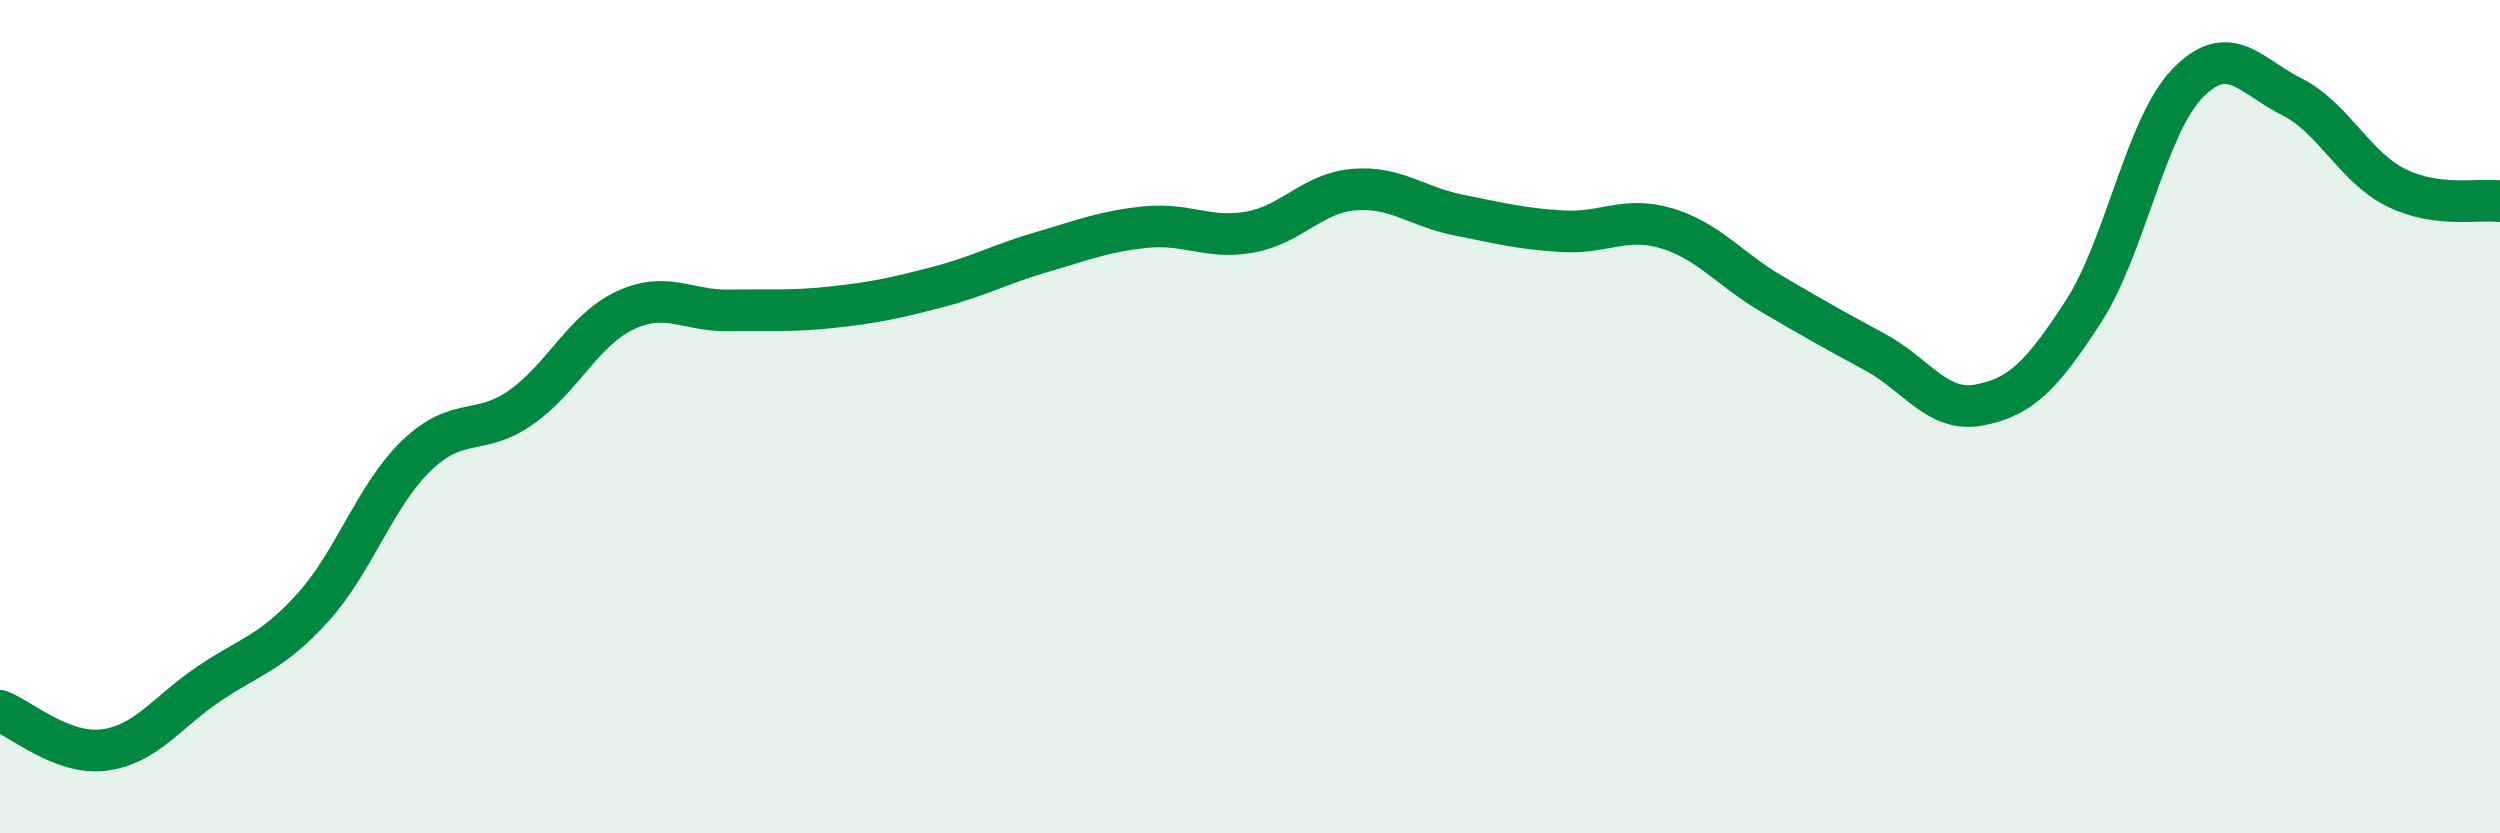
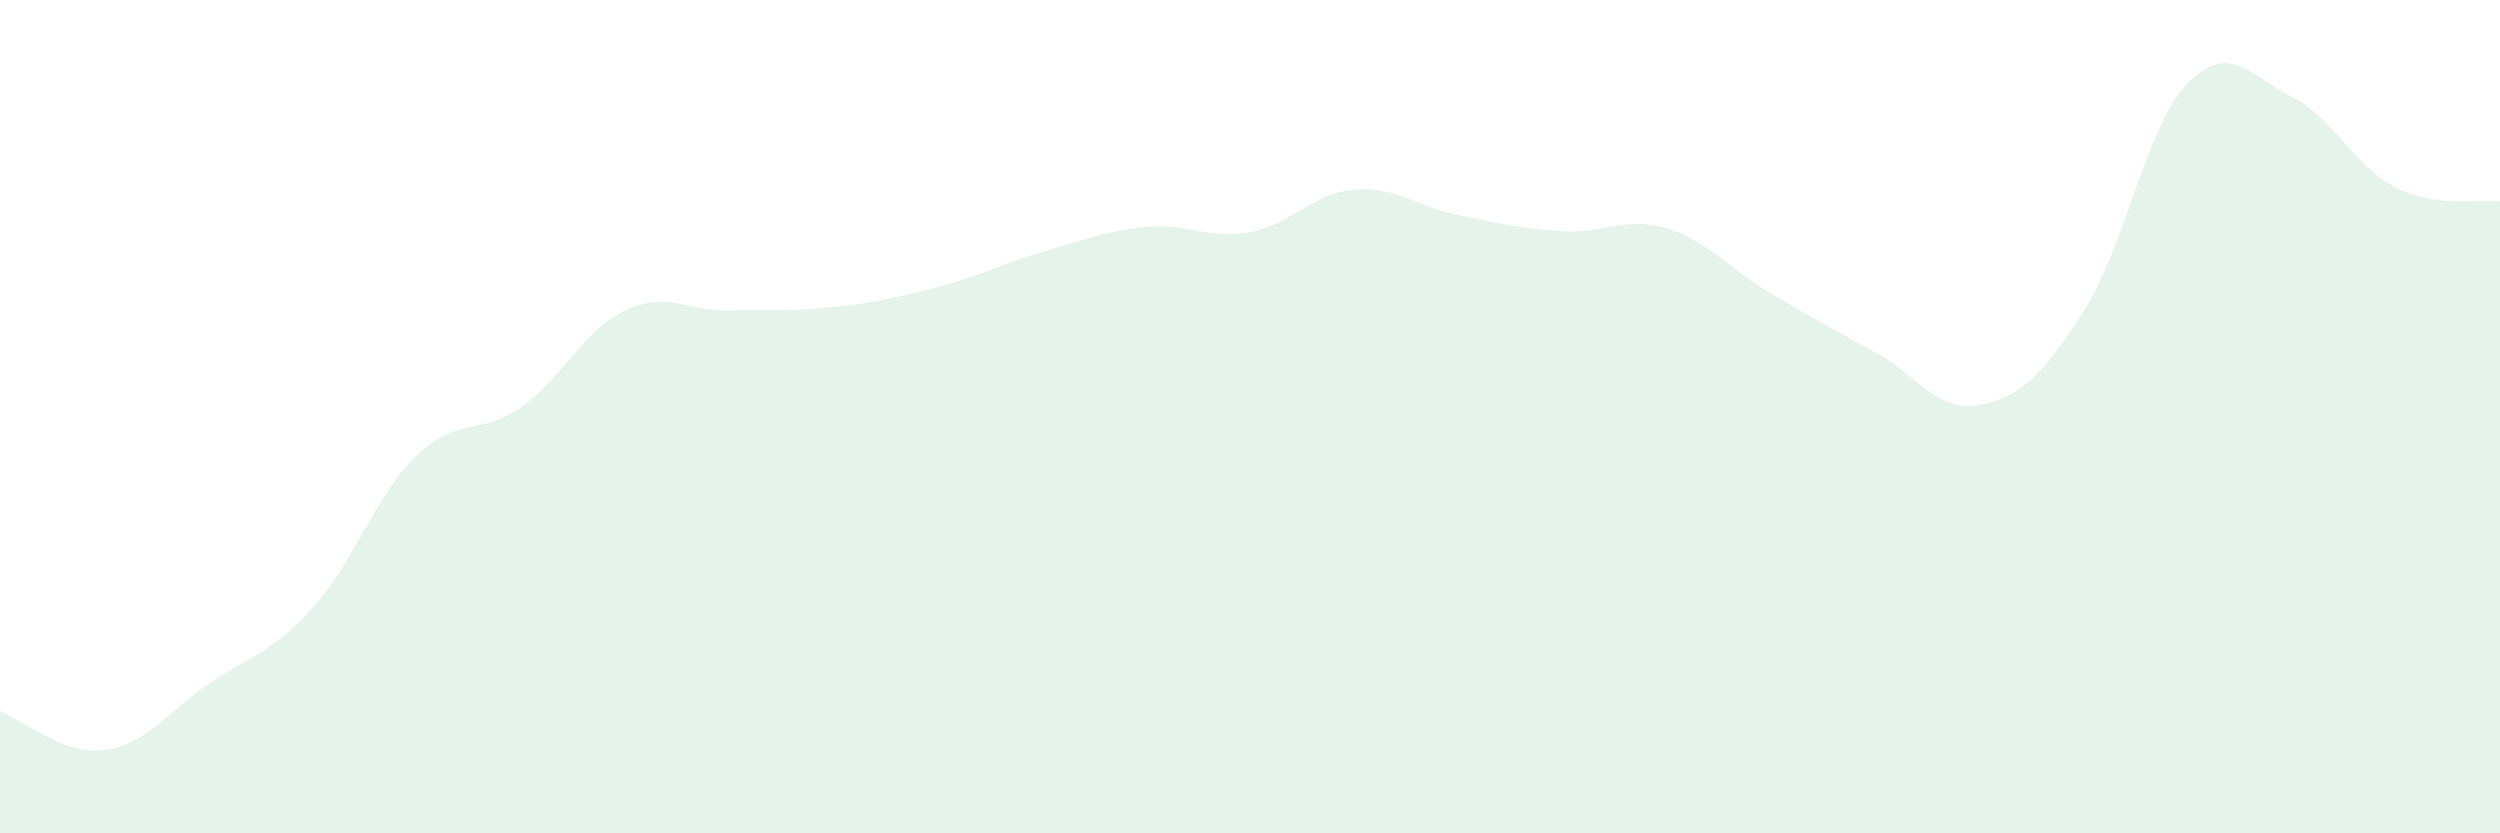
<svg xmlns="http://www.w3.org/2000/svg" width="60" height="20" viewBox="0 0 60 20">
  <path d="M 0,17.06 C 0.5,17.25 1.5,18.13 2.5,18 C 3.5,17.87 4,17.1 5,16.42 C 6,15.74 6.5,15.69 7.5,14.59 C 8.5,13.49 9,11.89 10,10.93 C 11,9.97 11.5,10.48 12.5,9.78 C 13.5,9.08 14,7.92 15,7.45 C 16,6.98 16.5,7.47 17.5,7.45 C 18.5,7.43 19,7.48 20,7.37 C 21,7.26 21.5,7.15 22.5,6.89 C 23.5,6.63 24,6.34 25,6.05 C 26,5.76 26.5,5.55 27.5,5.45 C 28.5,5.35 29,5.75 30,5.57 C 31,5.39 31.5,4.63 32.5,4.55 C 33.5,4.47 34,4.96 35,5.16 C 36,5.36 36.5,5.49 37.5,5.55 C 38.5,5.61 39,5.18 40,5.48 C 41,5.78 41.5,6.45 42.5,7.04 C 43.5,7.63 44,7.91 45,8.45 C 46,8.99 46.5,9.91 47.5,9.72 C 48.5,9.53 49,9.02 50,7.48 C 51,5.94 51.5,3.03 52.5,2 C 53.5,0.97 54,1.82 55,2.32 C 56,2.82 56.5,4 57.5,4.5 C 58.5,5 59.5,4.76 60,4.83L60 20L0 20Z" fill="#008740" opacity="0.1" stroke-linecap="round" stroke-linejoin="round" />
-   <path d="M 0,17.06 C 0.5,17.25 1.5,18.13 2.5,18 C 3.5,17.87 4,17.1 5,16.42 C 6,15.74 6.5,15.69 7.5,14.59 C 8.5,13.49 9,11.89 10,10.93 C 11,9.97 11.5,10.48 12.5,9.78 C 13.5,9.08 14,7.92 15,7.45 C 16,6.98 16.5,7.47 17.5,7.45 C 18.5,7.43 19,7.48 20,7.37 C 21,7.26 21.5,7.15 22.5,6.89 C 23.5,6.63 24,6.34 25,6.05 C 26,5.76 26.5,5.55 27.5,5.45 C 28.5,5.35 29,5.75 30,5.57 C 31,5.39 31.5,4.63 32.5,4.55 C 33.5,4.47 34,4.96 35,5.16 C 36,5.36 36.5,5.49 37.5,5.55 C 38.5,5.61 39,5.18 40,5.48 C 41,5.78 41.5,6.45 42.5,7.04 C 43.5,7.63 44,7.91 45,8.45 C 46,8.99 46.5,9.91 47.5,9.72 C 48.5,9.53 49,9.02 50,7.48 C 51,5.94 51.5,3.03 52.5,2 C 53.5,0.97 54,1.82 55,2.32 C 56,2.82 56.5,4 57.5,4.5 C 58.5,5 59.5,4.76 60,4.83" stroke="#008740" stroke-width="1" fill="none" stroke-linecap="round" stroke-linejoin="round" />
</svg>